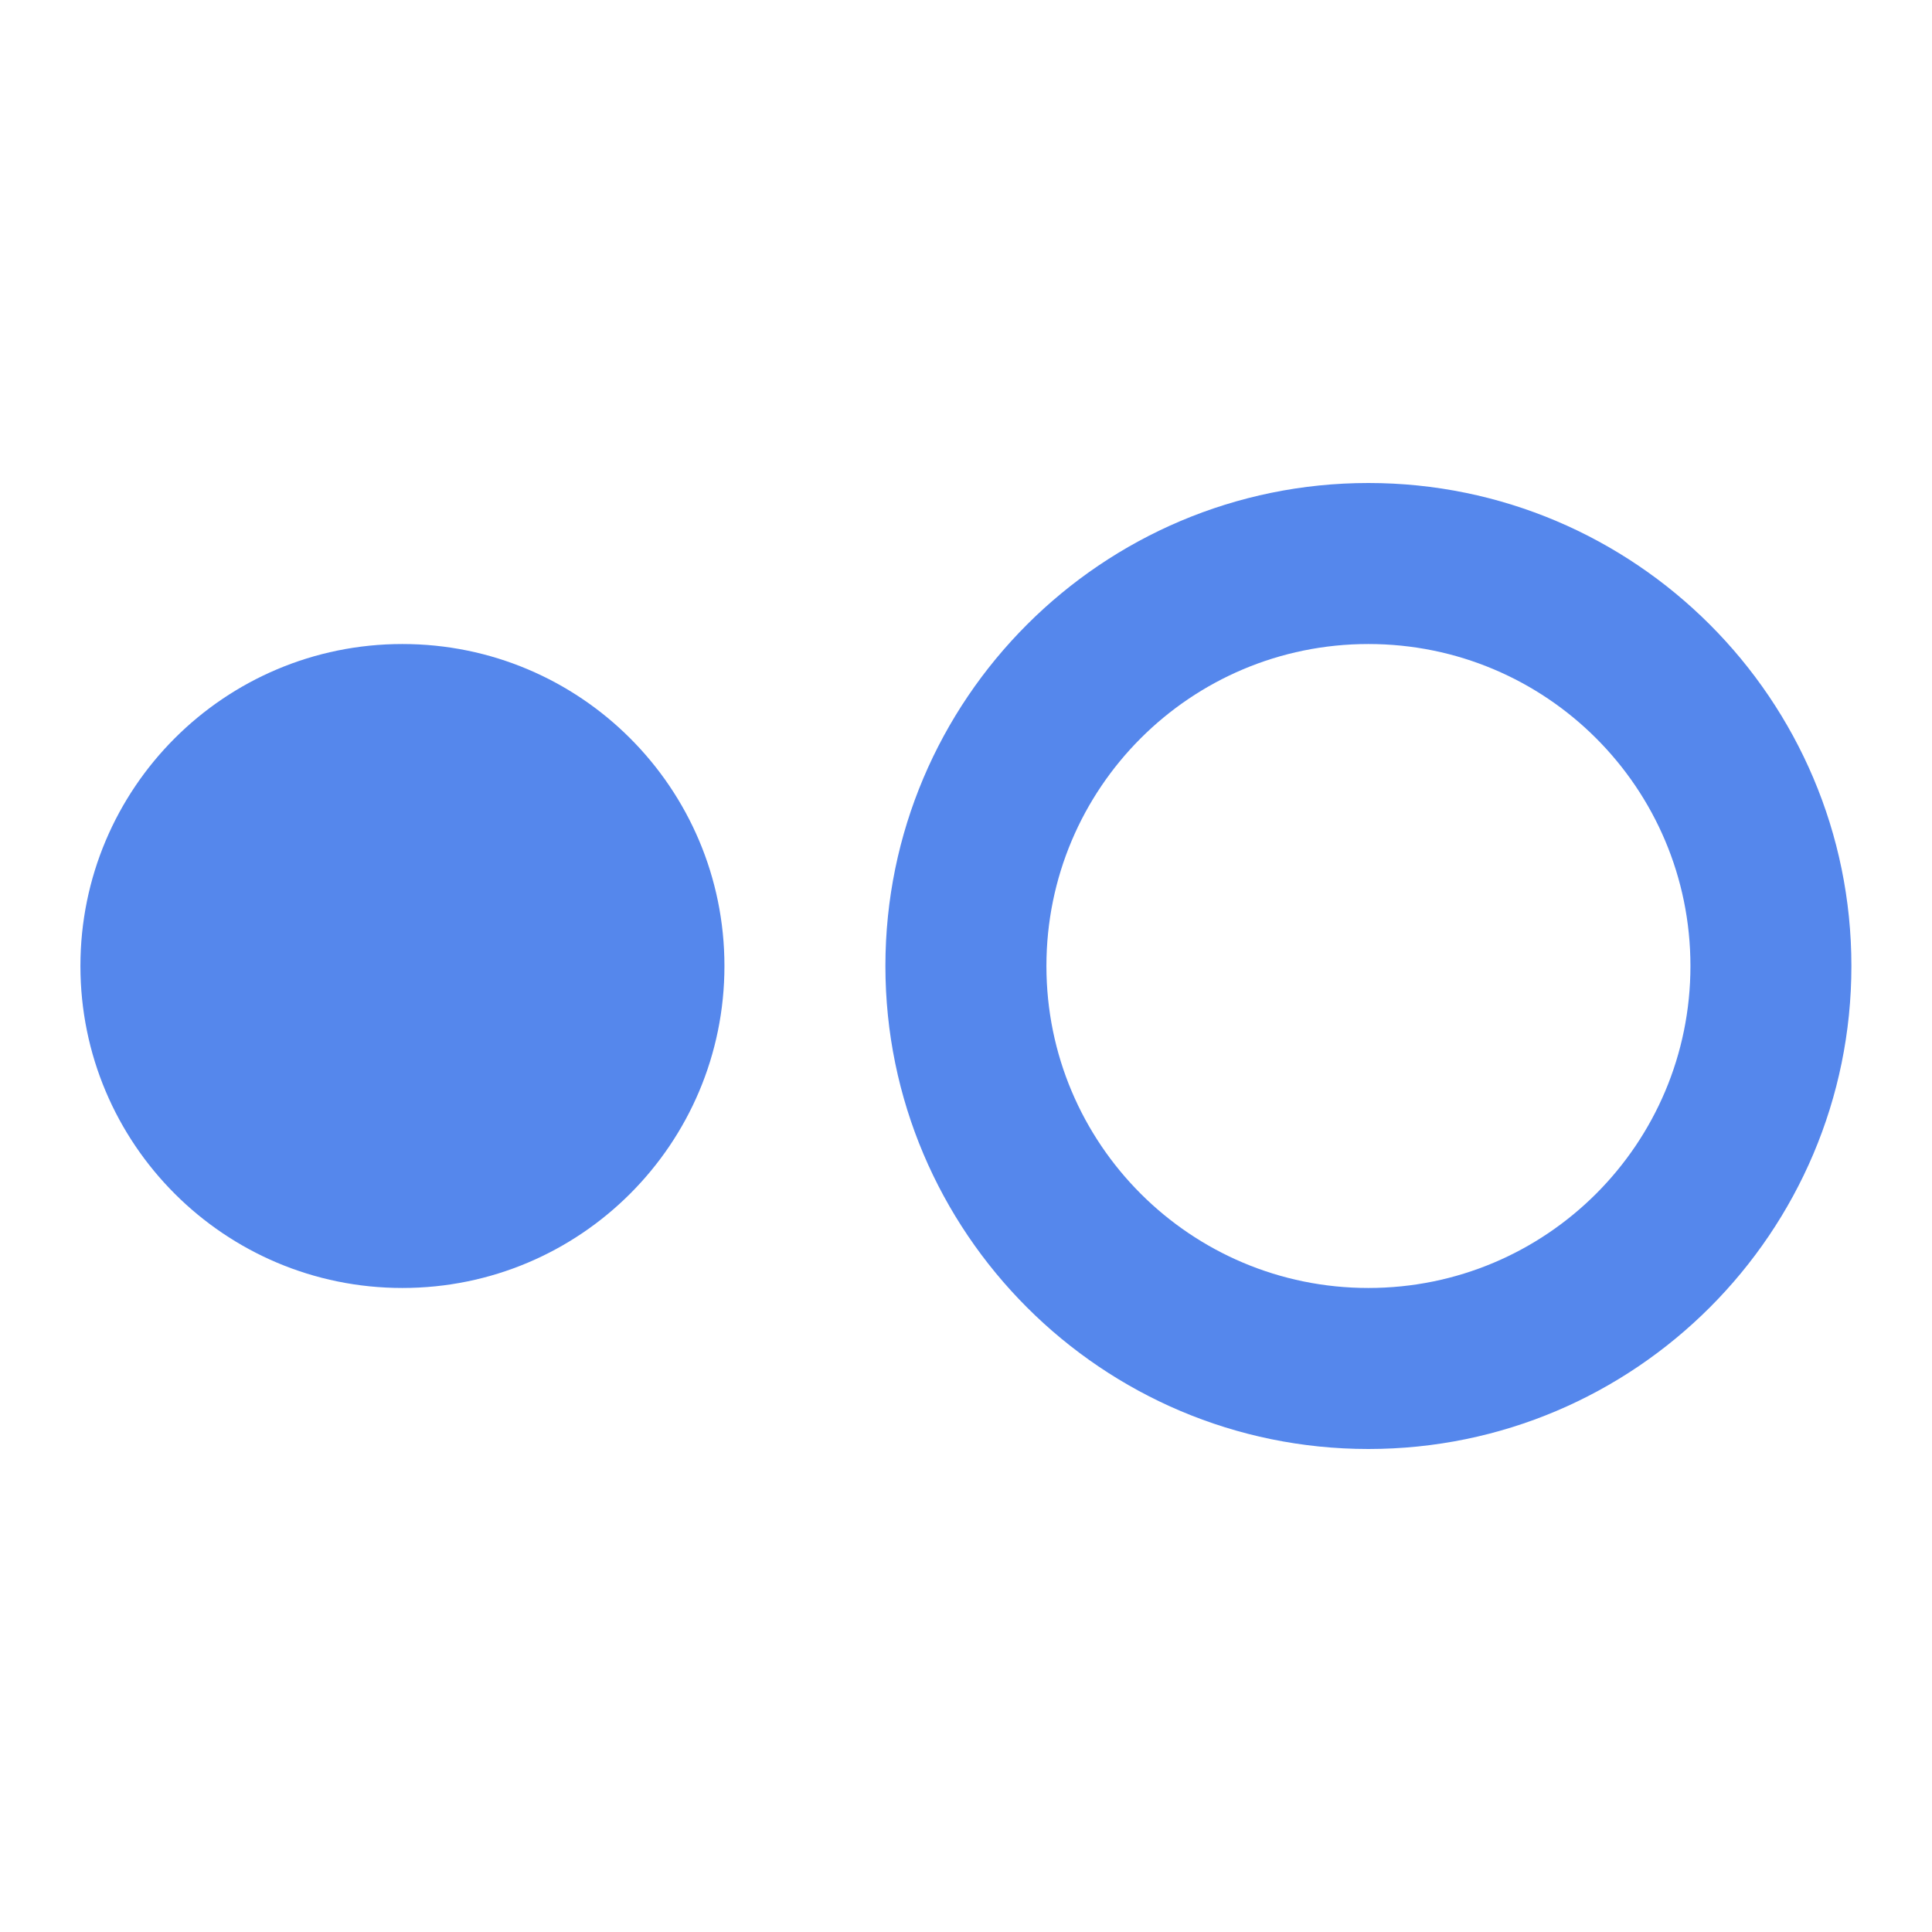
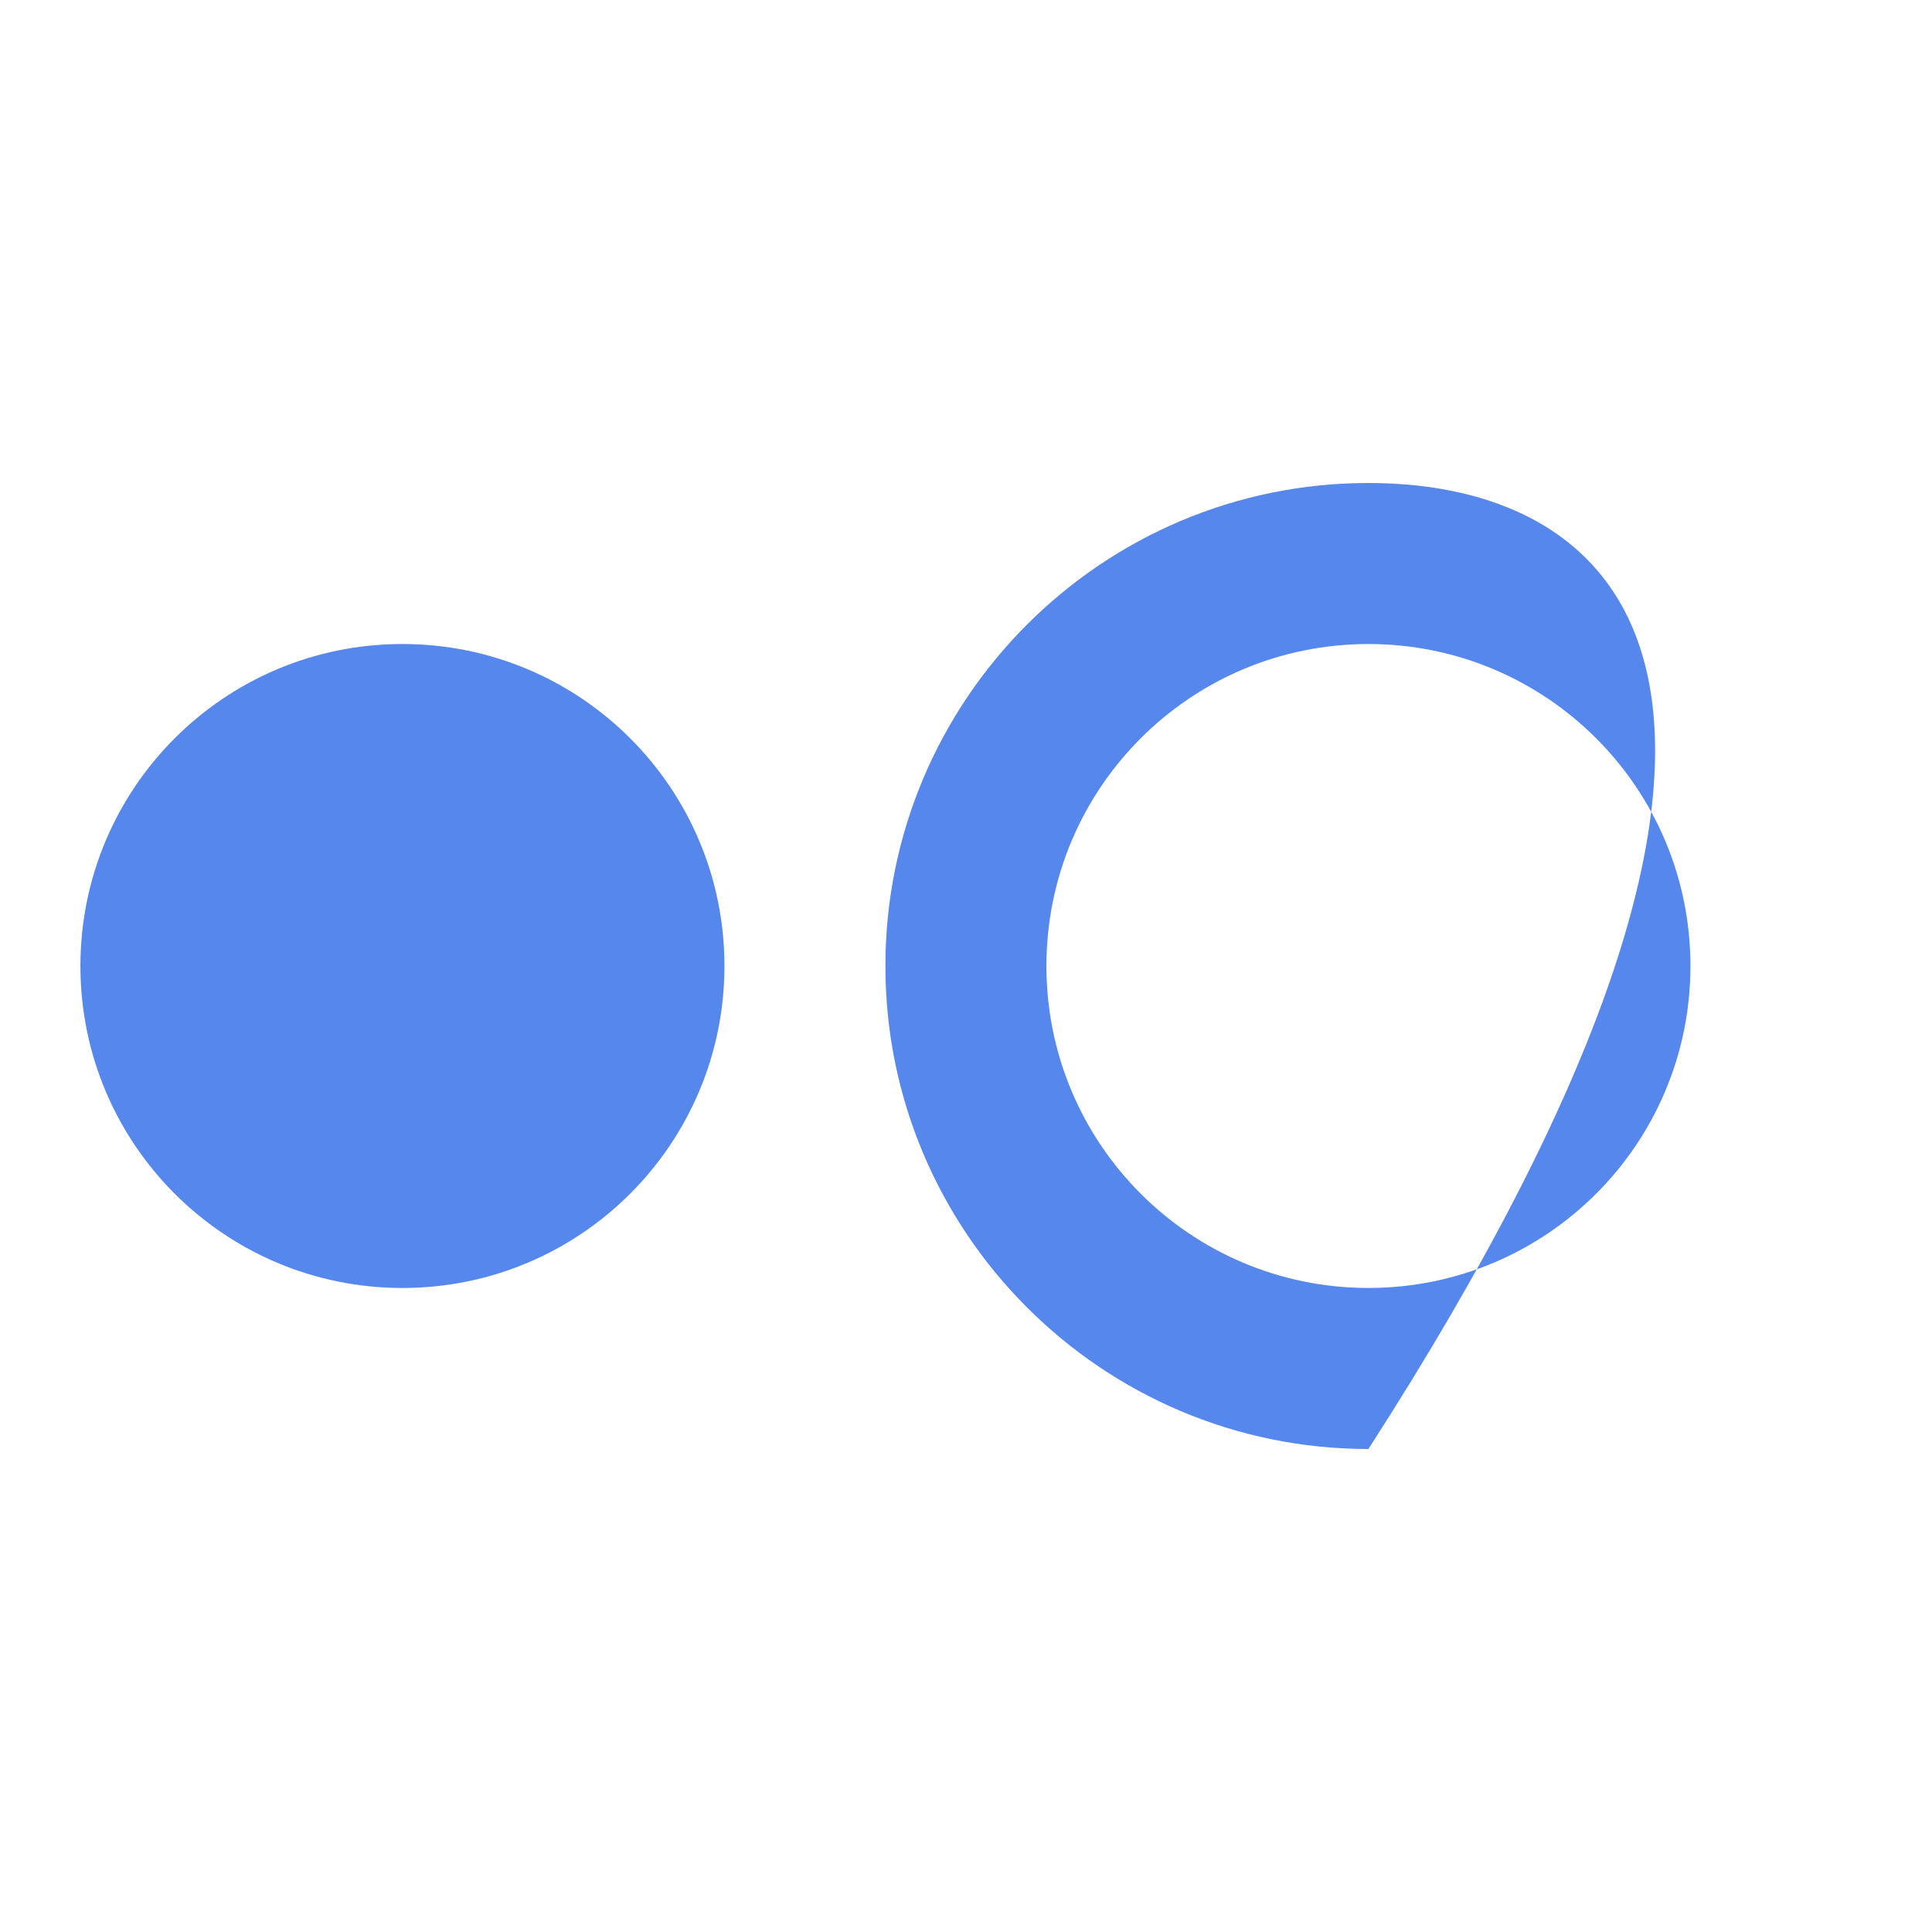
<svg xmlns="http://www.w3.org/2000/svg" width="32" height="32" viewBox="0 0 32 32" fill="none">
-   <path d="M6.665 10.667C3.719 10.667 1.332 13.053 1.332 16C1.332 18.947 3.719 21.333 6.665 21.333C9.612 21.333 11.999 18.947 11.999 16C11.999 13.053 9.612 10.667 6.665 10.667ZM22.665 8C18.252 8 14.665 11.587 14.665 16C14.665 20.413 18.252 24 22.665 24C27.079 24 30.665 20.413 30.665 16C30.665 11.587 27.079 8 22.665 8ZM22.665 21.333C19.719 21.333 17.332 18.947 17.332 16C17.332 13.053 19.719 10.667 22.665 10.667C25.612 10.667 27.999 13.053 27.999 16C27.999 18.947 25.612 21.333 22.665 21.333Z" fill="#5587EC" />
+   <path d="M6.665 10.667C3.719 10.667 1.332 13.053 1.332 16C1.332 18.947 3.719 21.333 6.665 21.333C9.612 21.333 11.999 18.947 11.999 16C11.999 13.053 9.612 10.667 6.665 10.667ZM22.665 8C18.252 8 14.665 11.587 14.665 16C14.665 20.413 18.252 24 22.665 24C30.665 11.587 27.079 8 22.665 8ZM22.665 21.333C19.719 21.333 17.332 18.947 17.332 16C17.332 13.053 19.719 10.667 22.665 10.667C25.612 10.667 27.999 13.053 27.999 16C27.999 18.947 25.612 21.333 22.665 21.333Z" fill="#5587EC" />
</svg>